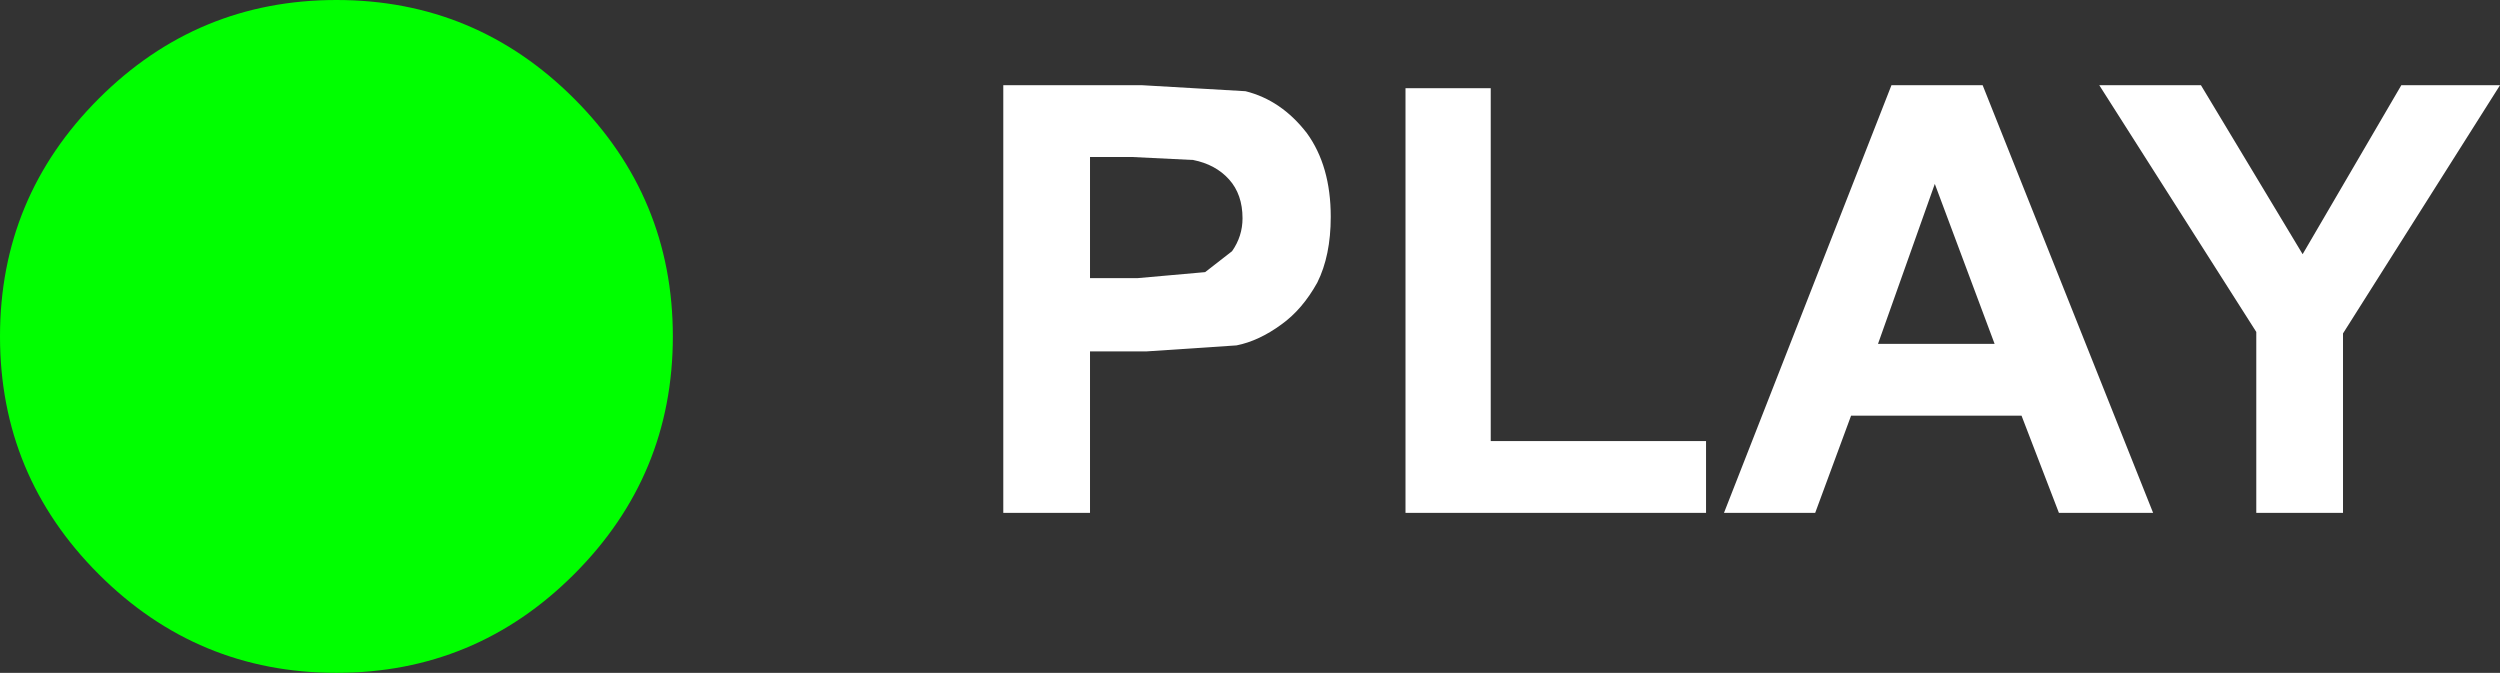
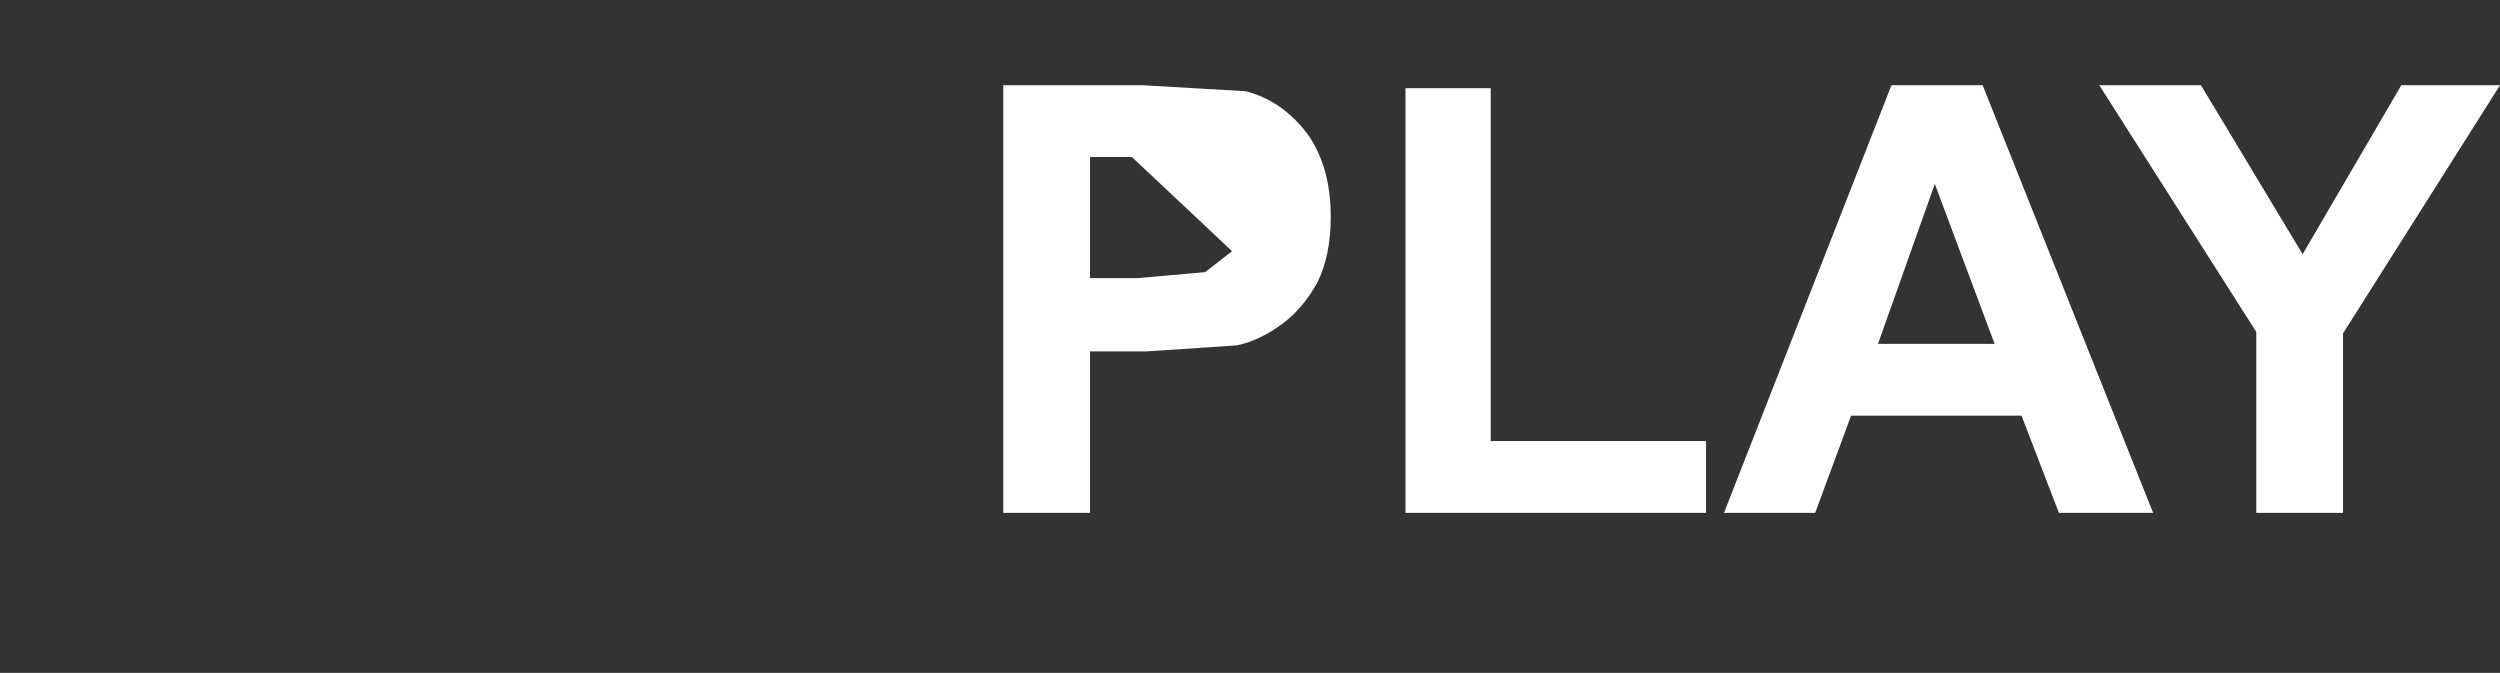
<svg xmlns="http://www.w3.org/2000/svg" height="22.5px" width="83.6px">
  <rect width="100%" height="100%" fill="#333333" stroke="none" />
  <g transform="matrix(1.0, 0.0, 0.0, 1.0, 48.75, -55.35)">
-     <path d="M-48.75 66.6 Q-48.75 61.95 -45.45 58.65 -42.15 55.35 -37.5 55.35 -32.85 55.35 -29.55 58.65 -26.25 61.95 -26.25 66.6 -26.25 71.25 -29.55 74.55 -32.85 77.85 -37.5 77.85 -42.15 77.85 -45.45 74.55 -48.75 71.25 -48.75 66.6" fill="#00ff00" fill-rule="evenodd" stroke="none" />
-     <path d="M24.85 58.2 L28.25 63.85 31.55 58.2 34.85 58.2 29.6 66.5 29.6 72.5 26.7 72.5 26.7 66.45 21.45 58.2 24.85 58.2 M17.55 58.2 L23.25 72.5 20.1 72.5 18.85 69.25 13.15 69.25 11.95 72.5 8.9 72.5 14.5 58.2 17.55 58.2 M1.1 58.3 L1.1 70.1 8.3 70.1 8.3 72.5 -1.75 72.5 -1.75 58.3 1.1 58.3 M-5.9 66.2 Q-6.65 66.75 -7.4 66.9 L-10.4 67.1 -12.3 67.1 -12.3 72.5 -15.2 72.5 -15.2 58.2 -10.55 58.2 -7.1 58.4 Q-5.9 58.7 -5.05 59.8 -4.25 60.9 -4.25 62.6 -4.25 63.9 -4.7 64.8 -5.2 65.7 -5.9 66.2 M15.95 61.5 L14.05 66.85 17.95 66.85 15.95 61.5 M-10.9 60.6 L-12.3 60.6 -12.3 64.65 -10.7 64.65 -8.45 64.45 -7.55 63.75 Q-7.2 63.25 -7.2 62.65 -7.2 61.85 -7.65 61.35 -8.1 60.85 -8.85 60.7 L-10.9 60.6" fill="#ffffff" fill-rule="evenodd" stroke="none" />
+     <path d="M24.85 58.2 L28.25 63.85 31.55 58.2 34.85 58.2 29.6 66.5 29.6 72.5 26.7 72.5 26.7 66.45 21.45 58.2 24.85 58.2 M17.55 58.2 L23.25 72.5 20.1 72.5 18.85 69.25 13.15 69.25 11.95 72.5 8.9 72.5 14.5 58.2 17.55 58.2 M1.1 58.3 L1.1 70.1 8.3 70.1 8.3 72.5 -1.75 72.5 -1.75 58.3 1.1 58.3 M-5.9 66.2 Q-6.65 66.75 -7.4 66.9 L-10.4 67.1 -12.3 67.1 -12.3 72.5 -15.2 72.5 -15.2 58.2 -10.55 58.2 -7.1 58.4 Q-5.9 58.7 -5.05 59.8 -4.25 60.9 -4.25 62.6 -4.25 63.9 -4.7 64.8 -5.2 65.7 -5.9 66.2 M15.95 61.5 L14.05 66.85 17.95 66.85 15.95 61.5 M-10.9 60.6 L-12.3 60.6 -12.3 64.65 -10.7 64.65 -8.45 64.45 -7.55 63.75 L-10.9 60.6" fill="#ffffff" fill-rule="evenodd" stroke="none" />
  </g>
</svg>